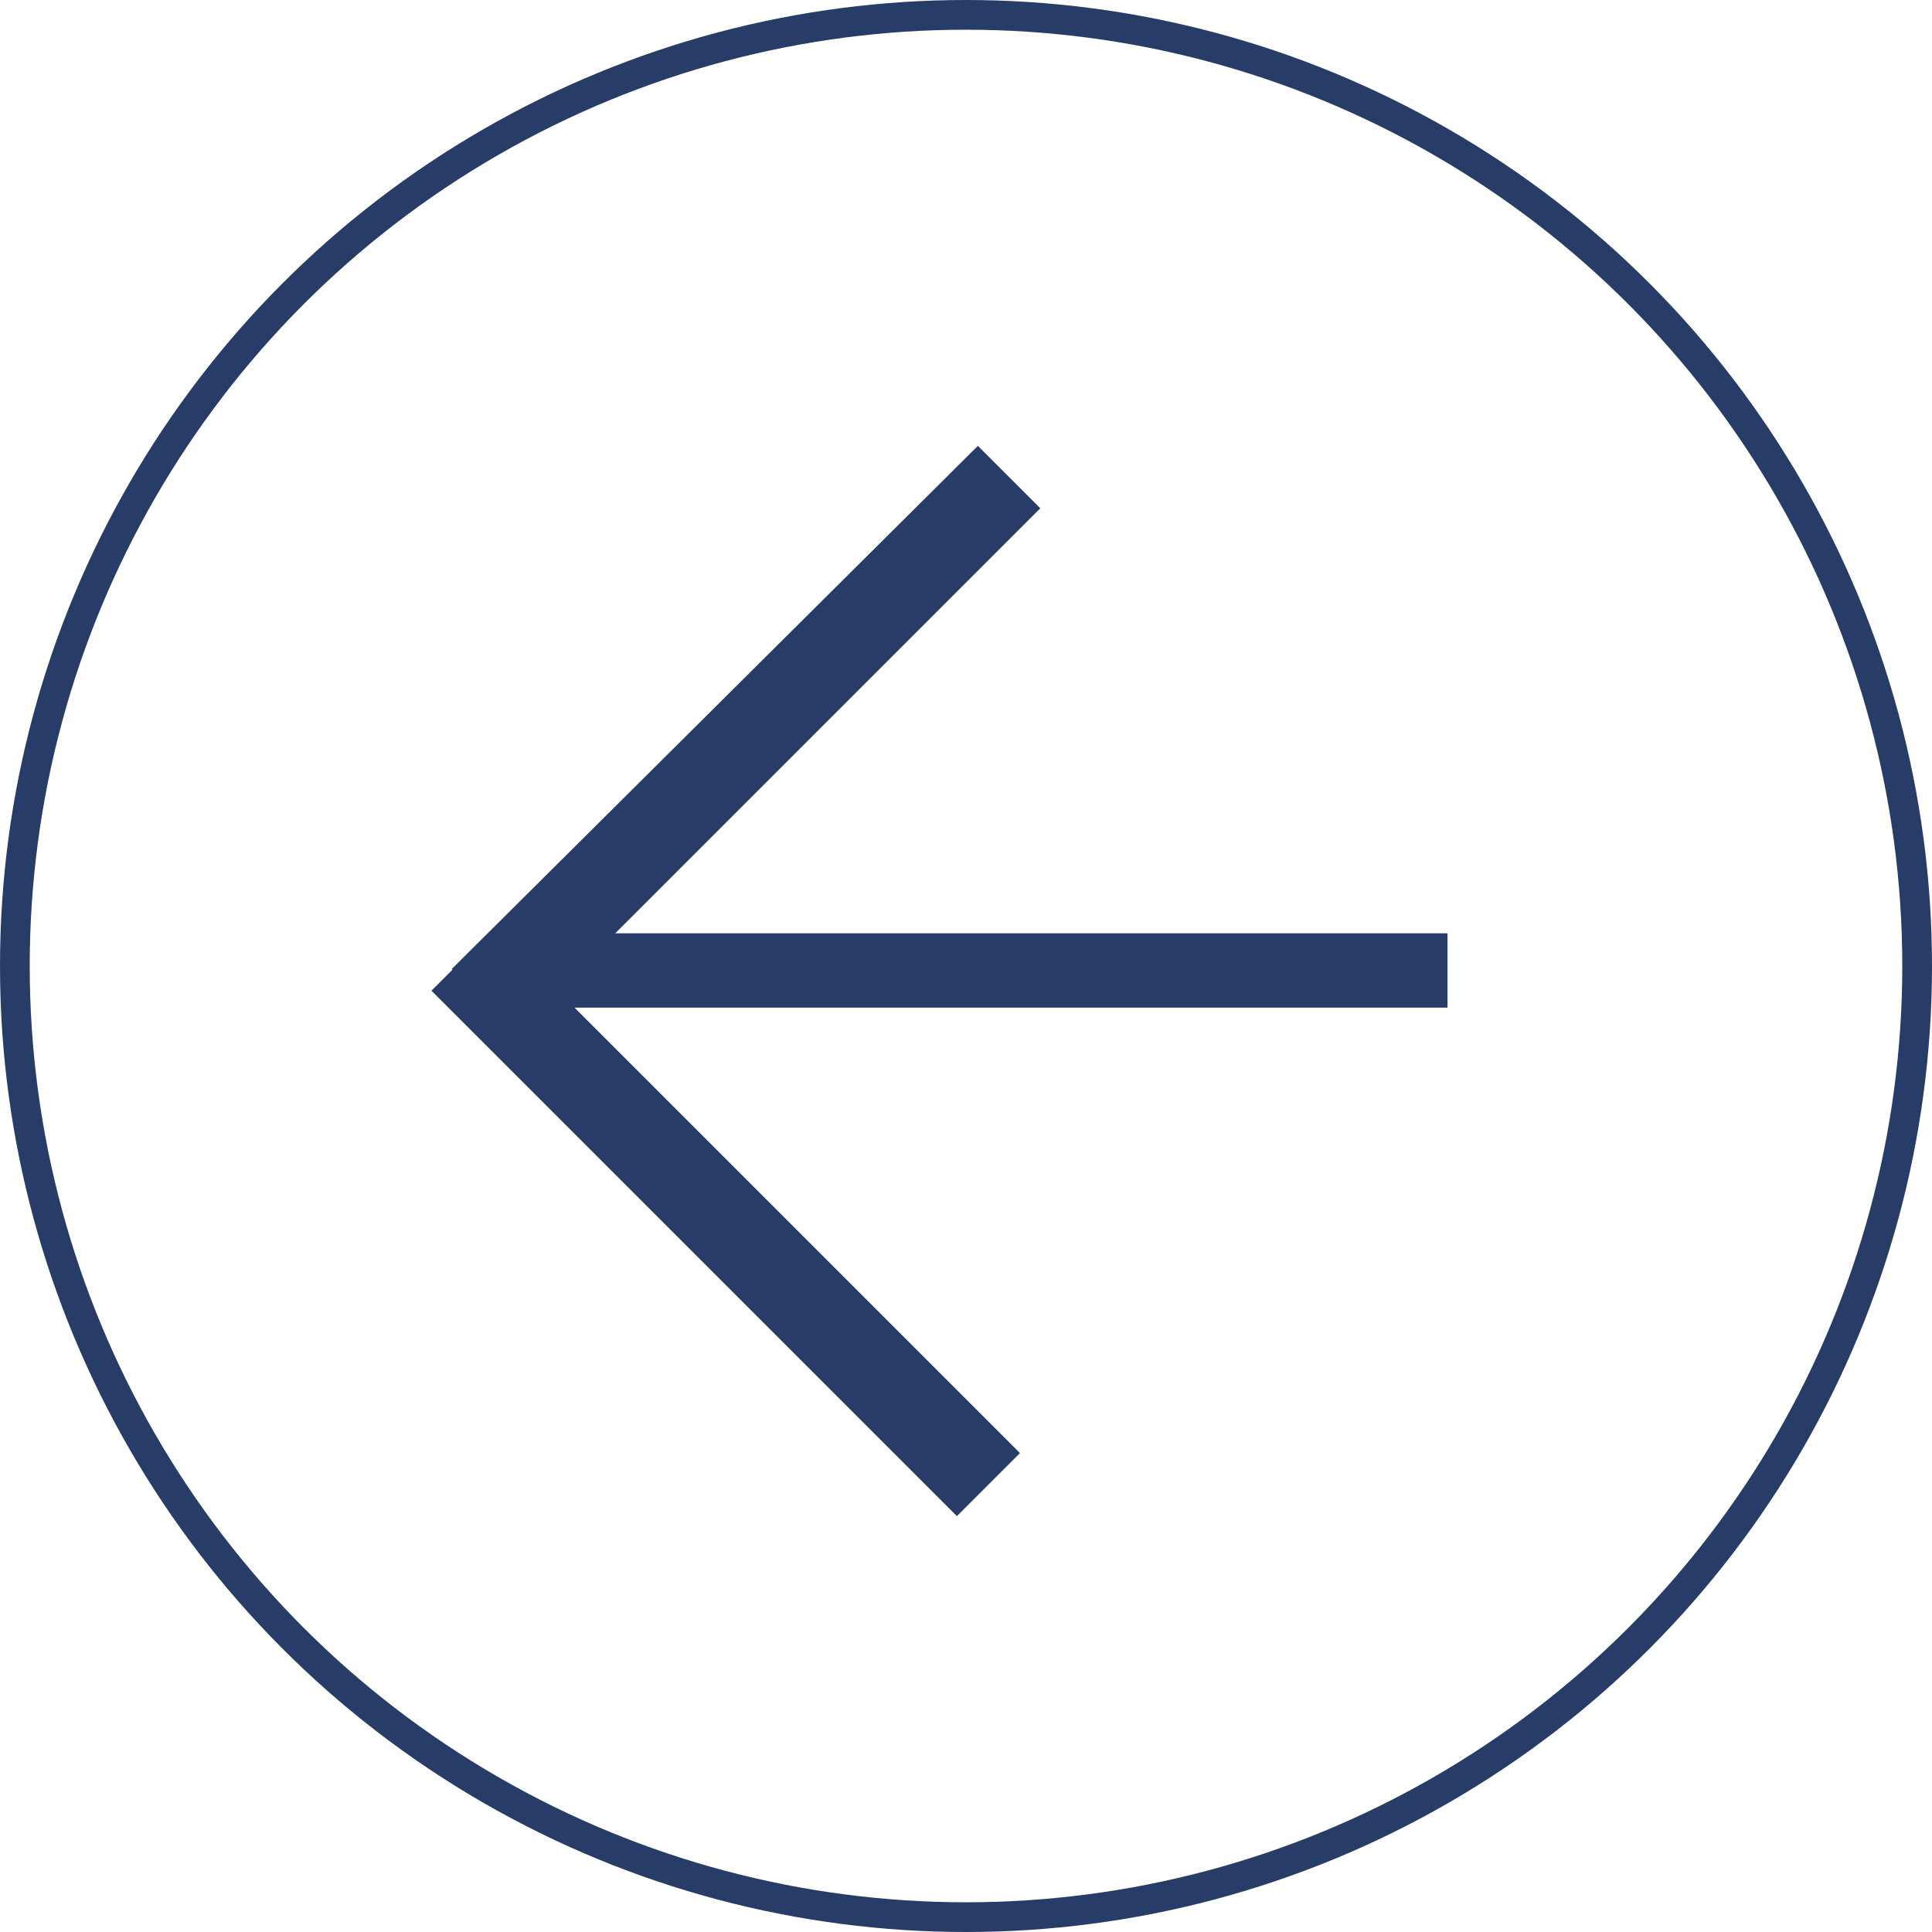
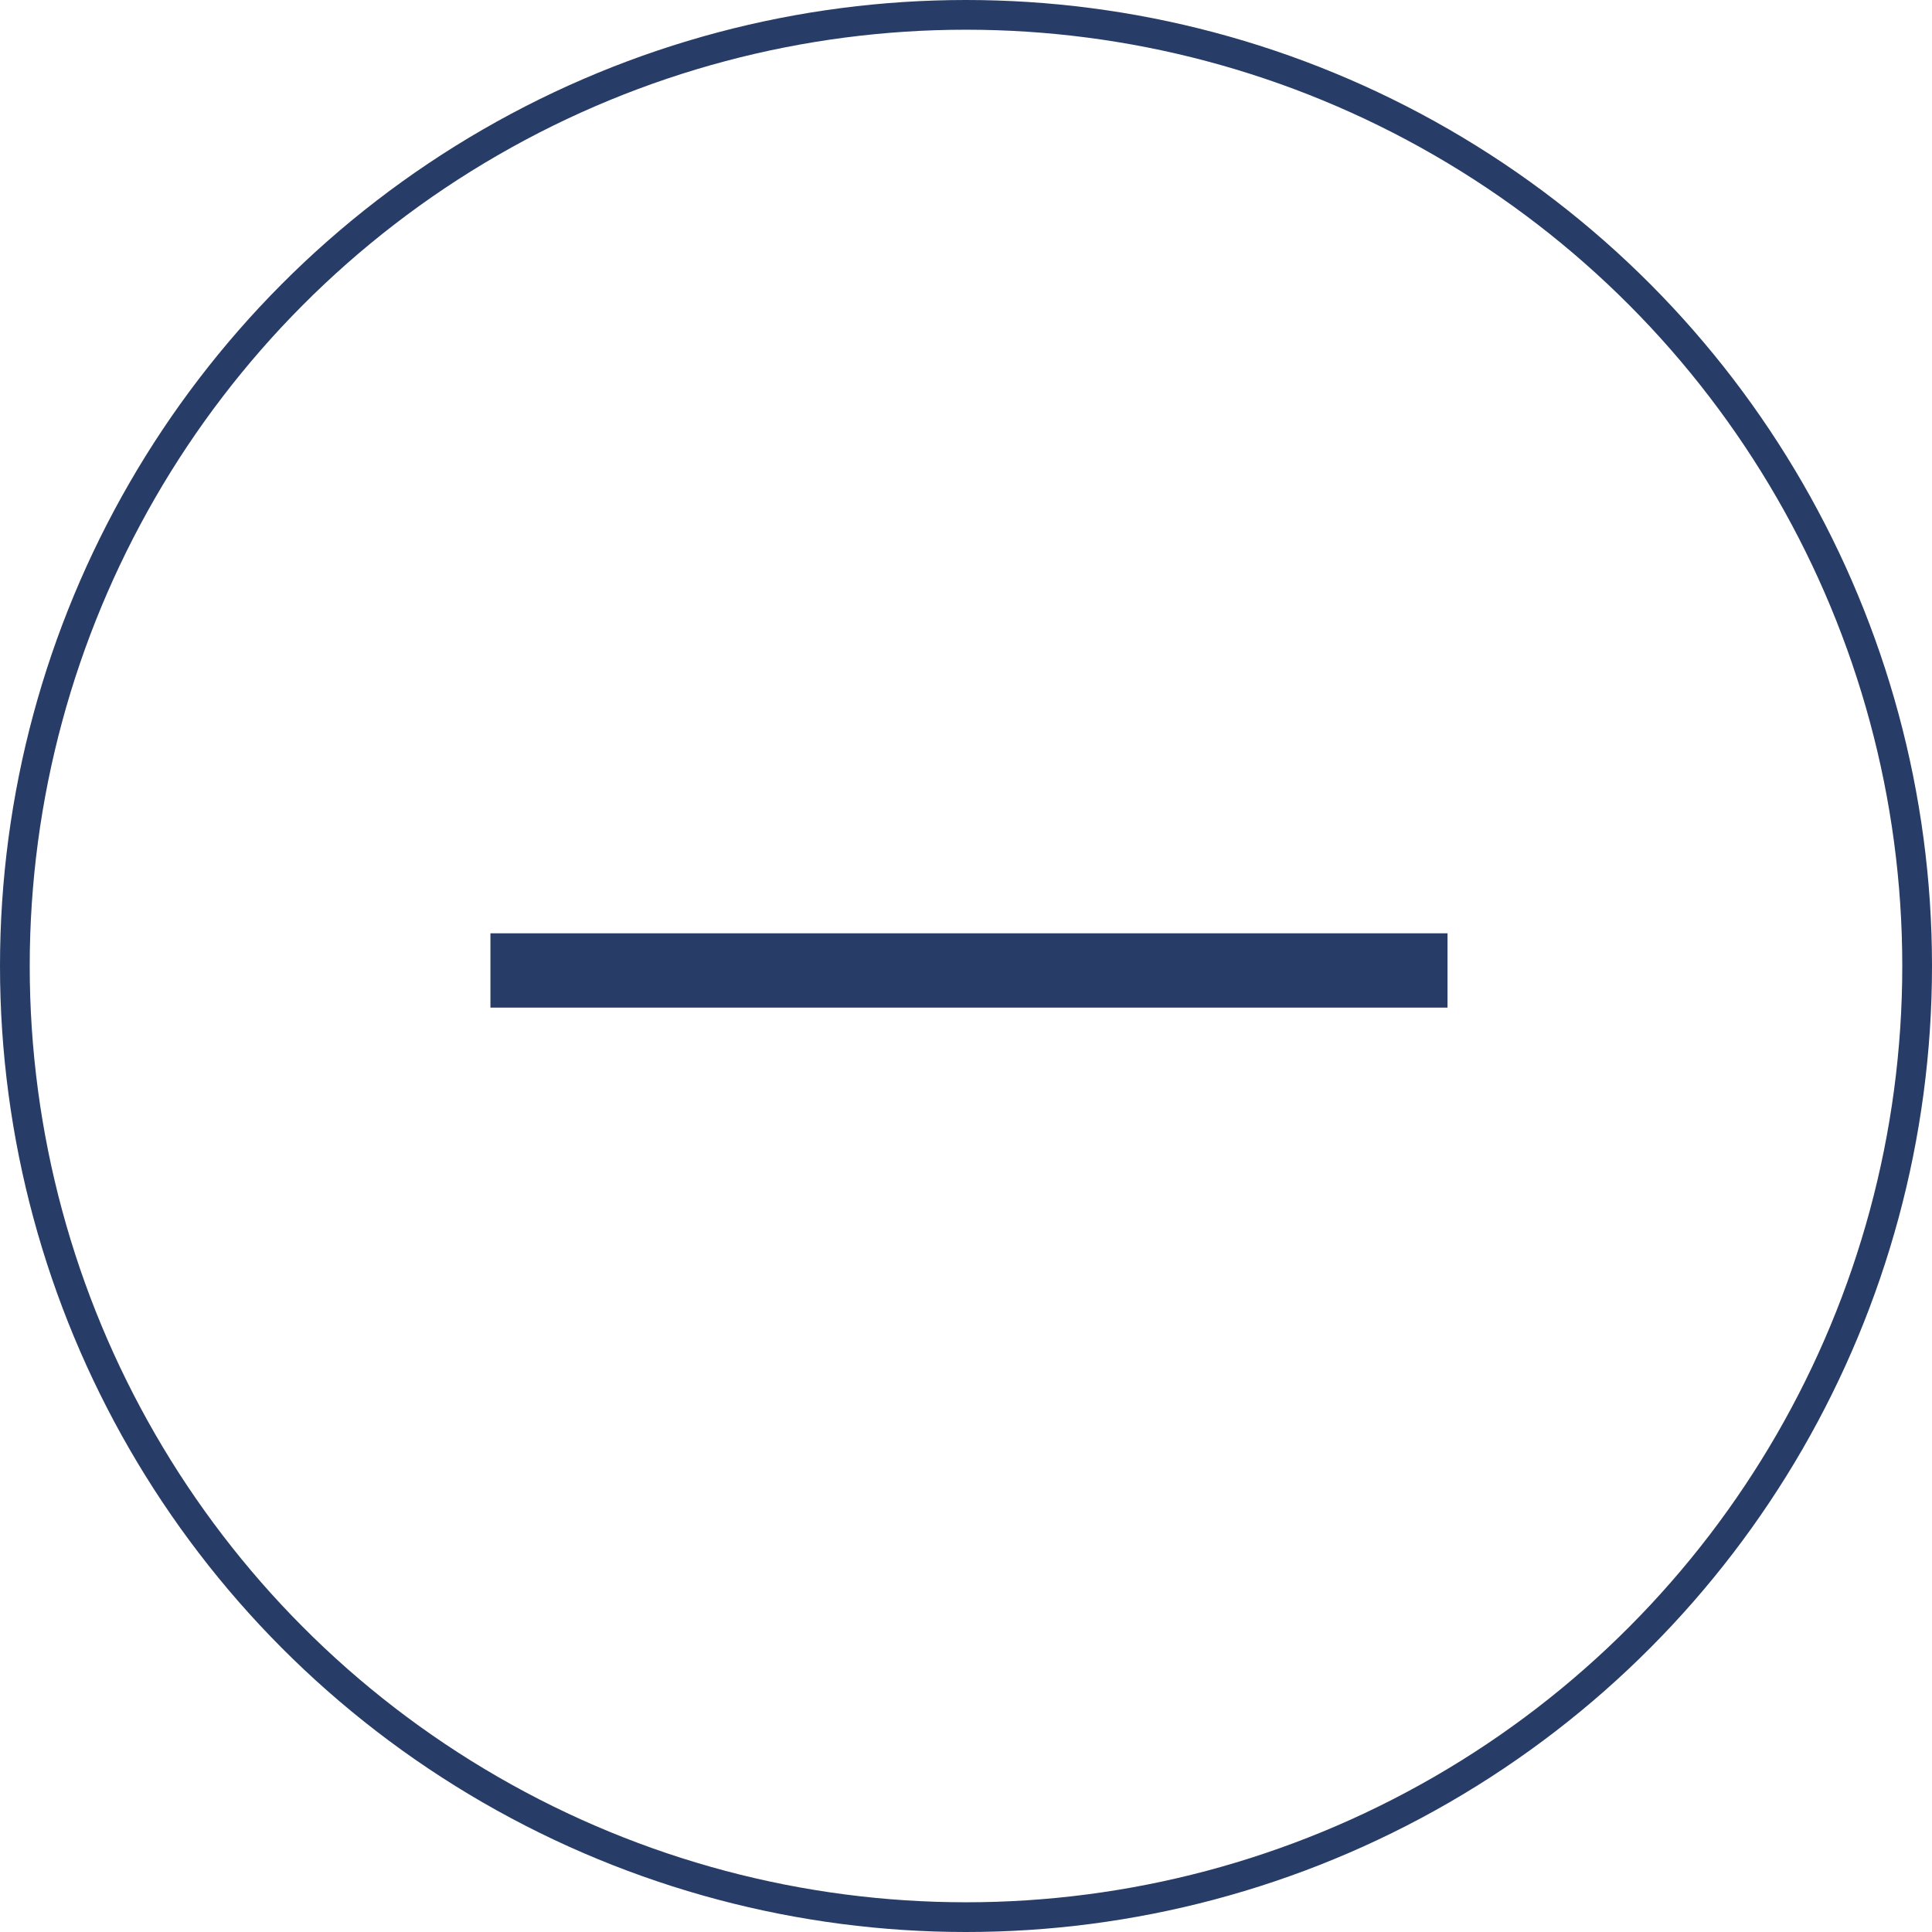
<svg xmlns="http://www.w3.org/2000/svg" version="1.1" viewBox="0 0 65 65">
  <defs>
    <style>
      .cls-1 {
        fill-rule: evenodd;
      }

      .cls-1, .cls-2 {
        fill: #273c66;
      }

      .cls-3 {
        fill: none;
        stroke: #273c66;
        stroke-miterlimit: 4;
        stroke-width: 1px;
      }
    </style>
  </defs>
  <g>
    <g id="Laag_1">
      <g id="Page-1">
        <g id="Over-ons">
          <g id="Group-2">
            <circle id="Oval-Copy" class="cls-3" cx="32.5" cy="32.5" r="32" />
            <g id="Group-Copy">
-               <rect id="Rectangle" class="cls-2" x="22.9" y="28.6" width="3" height="25" transform="translate(-21.9 29.3) rotate(-45)" />
-               <polygon id="Rectangle-2" data-name="Rectangle" class="cls-1" points="32.9 15 35 17.1 17.3 34.8 15.2 32.6 32.9 15" />
              <polygon id="Rectangle-Copy-2" class="cls-1" points="16.5 33.9 16.5 31.4 48.7 31.4 48.7 33.9 16.5 33.9" />
            </g>
          </g>
        </g>
      </g>
    </g>
  </g>
</svg>